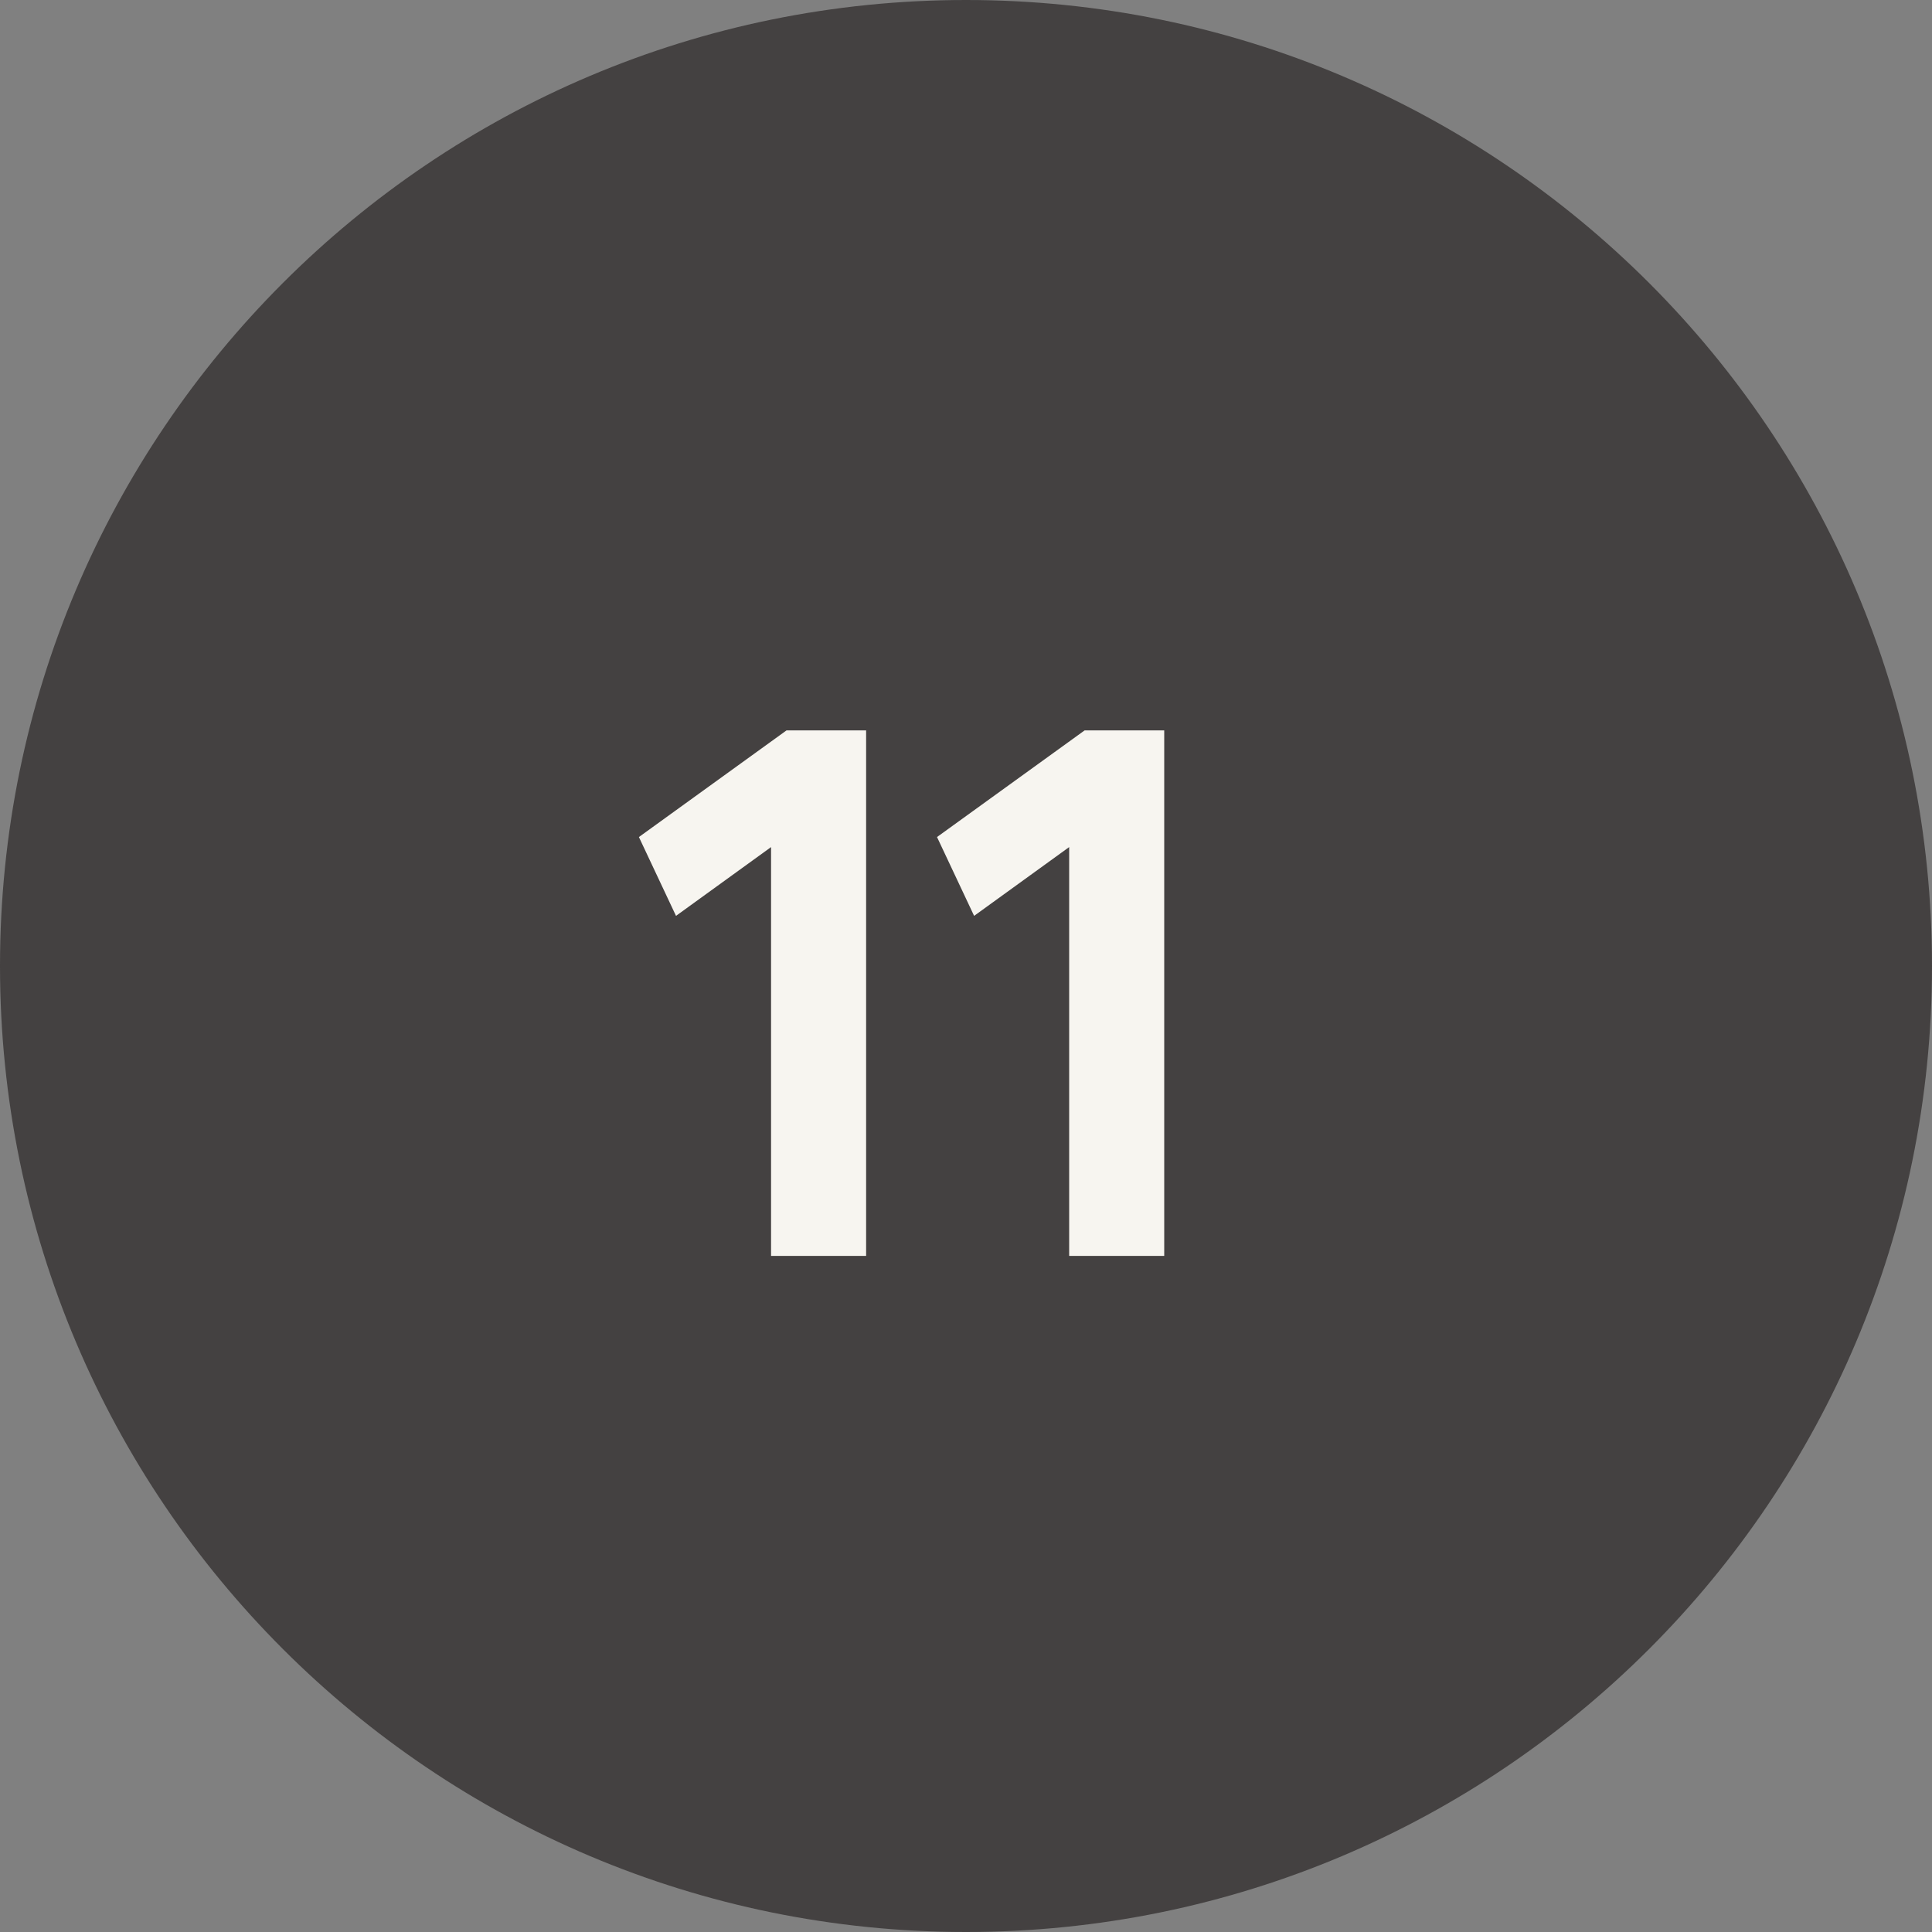
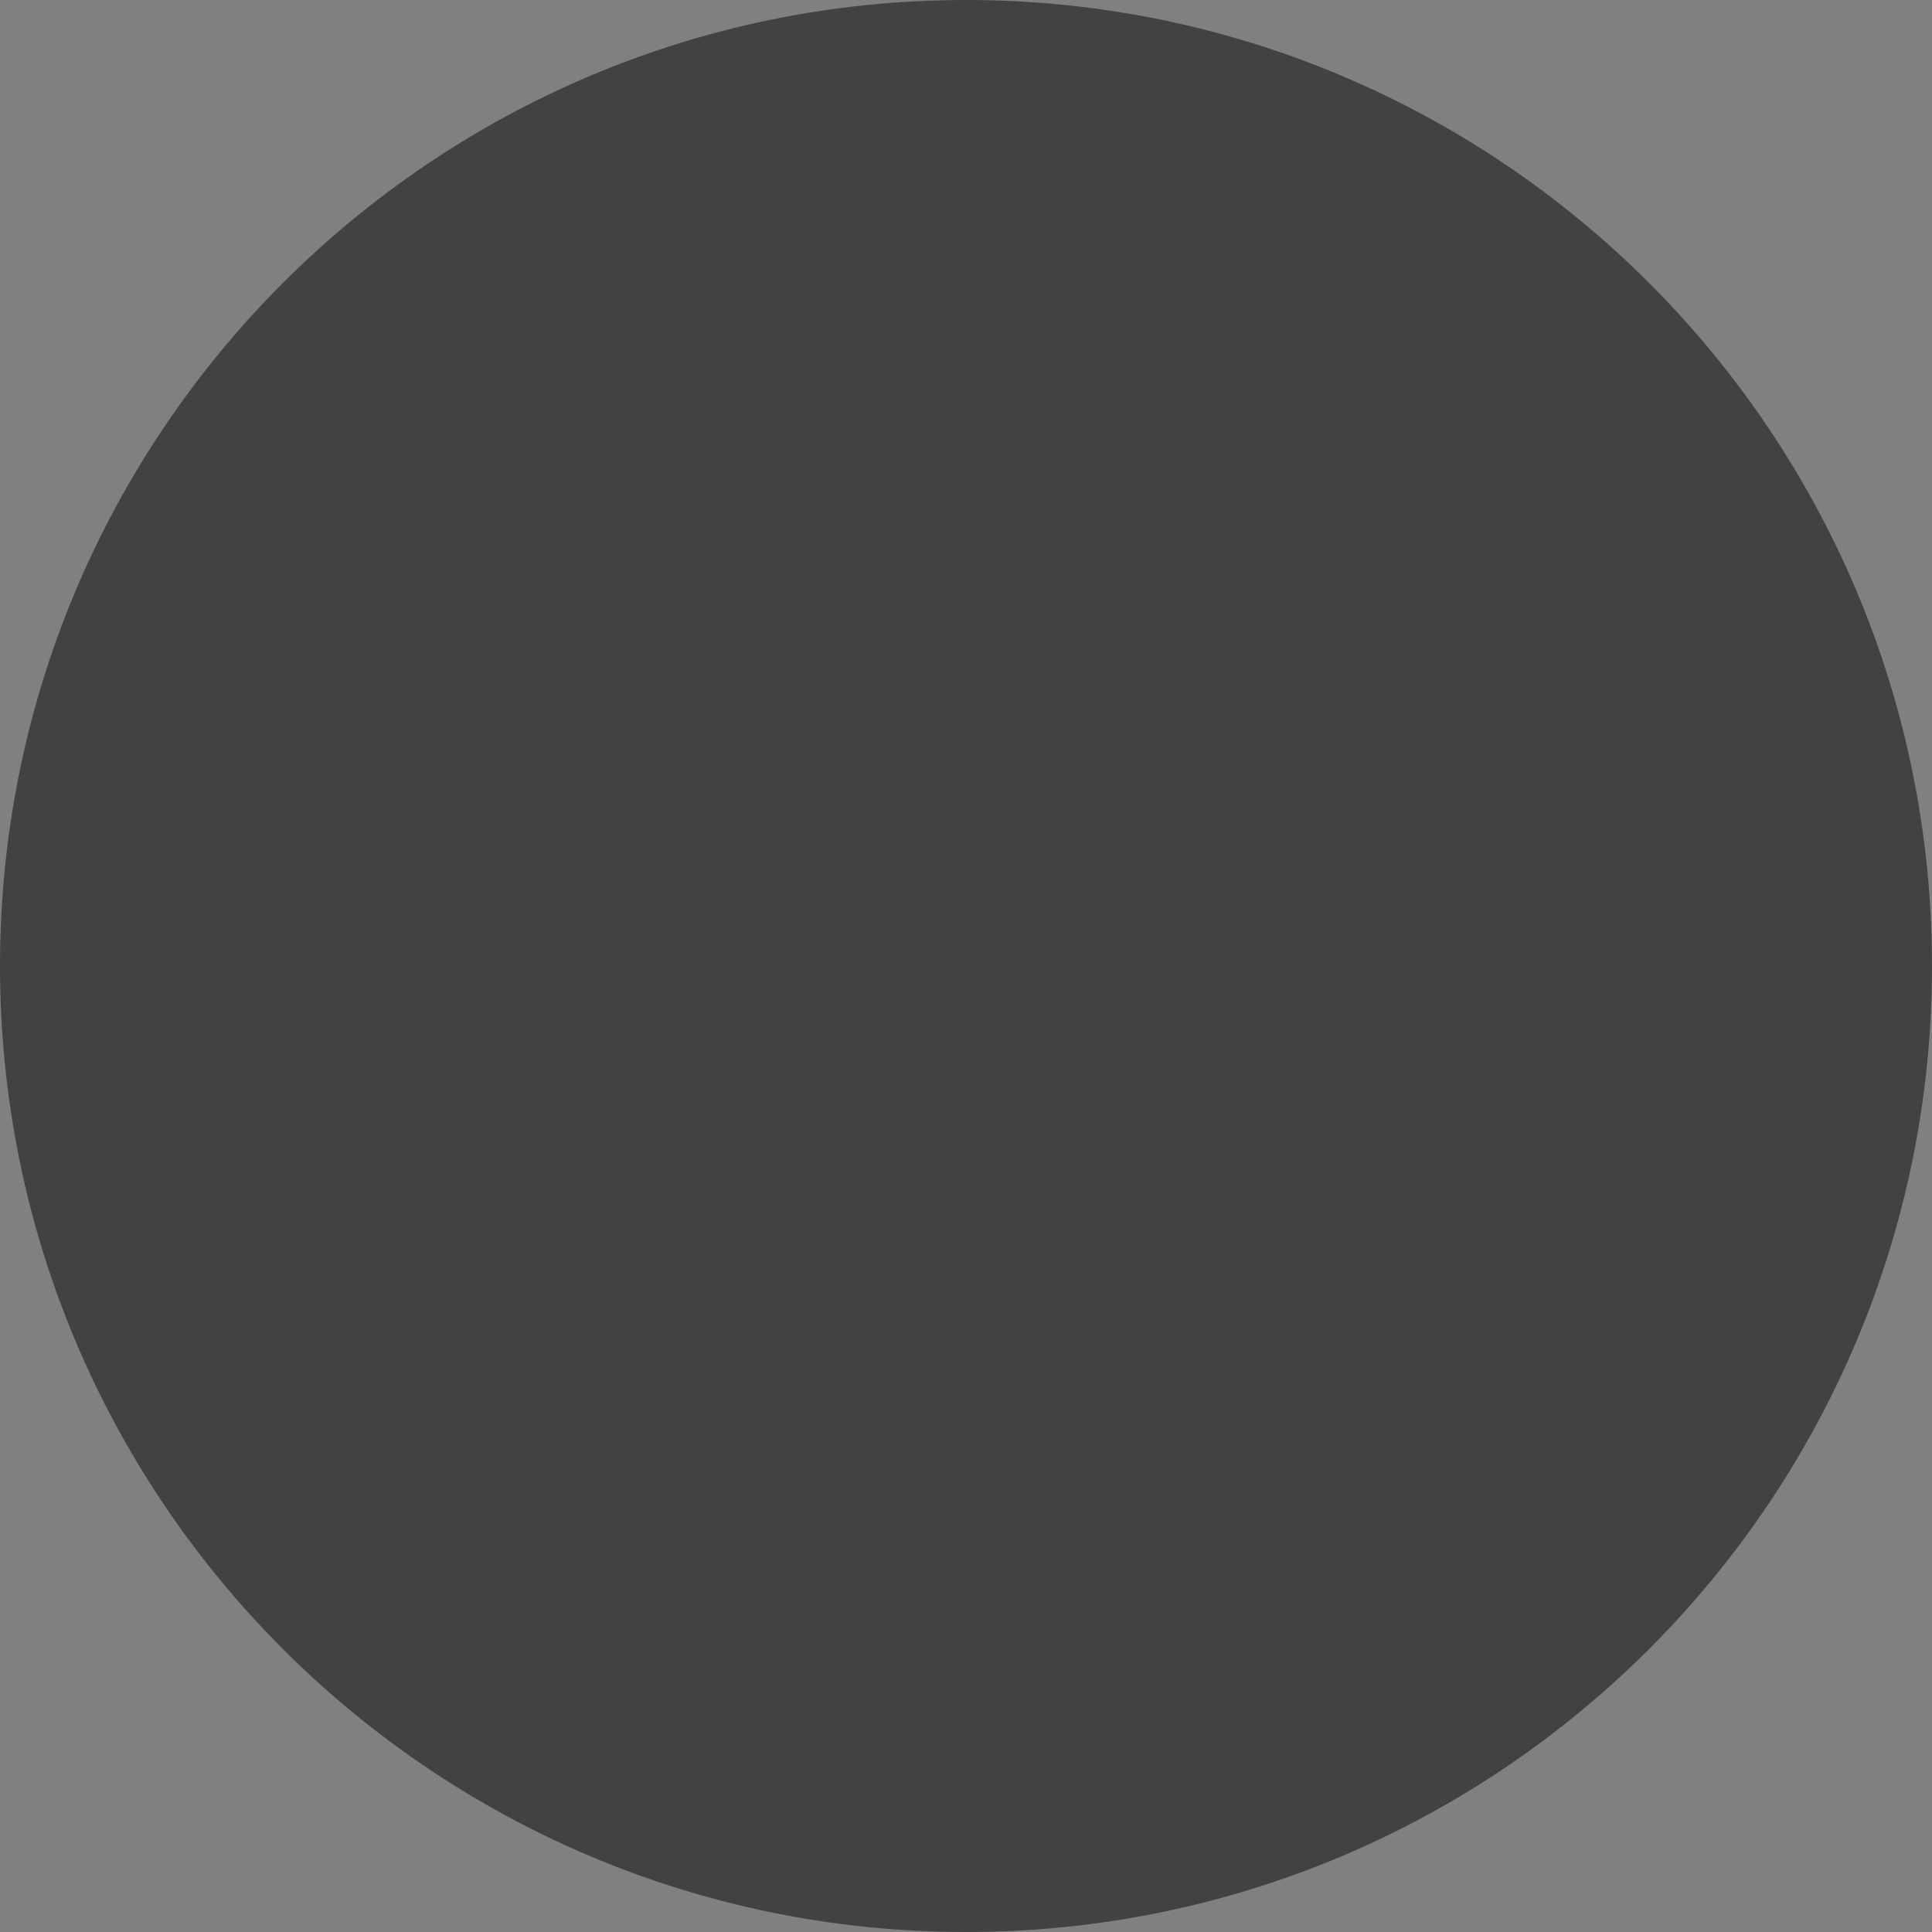
<svg xmlns="http://www.w3.org/2000/svg" width="20" height="20" viewBox="0 0 20 20" fill="none">
  <rect x="0" y="0" width="20" height="20" fill="#808080" stroke="none" />
  <path d="M20 10C20 15.523 15.523 20 10 20C4.477 20 0 15.523 0 10C0 4.477 4.477 0 10 0C15.523 0 20 4.477 20 10Z" fill="#444141" />
-   <path d="M11.228 7.561H12.052V13.001H11.068V8.769L10.084 9.481L9.7 8.665L11.228 7.561Z" fill="#F7F5F0" />
-   <path d="M8.142 7.561H8.966V13.001H7.982V8.769L6.998 9.481L6.614 8.665L8.142 7.561Z" fill="#F7F5F0" />
</svg>